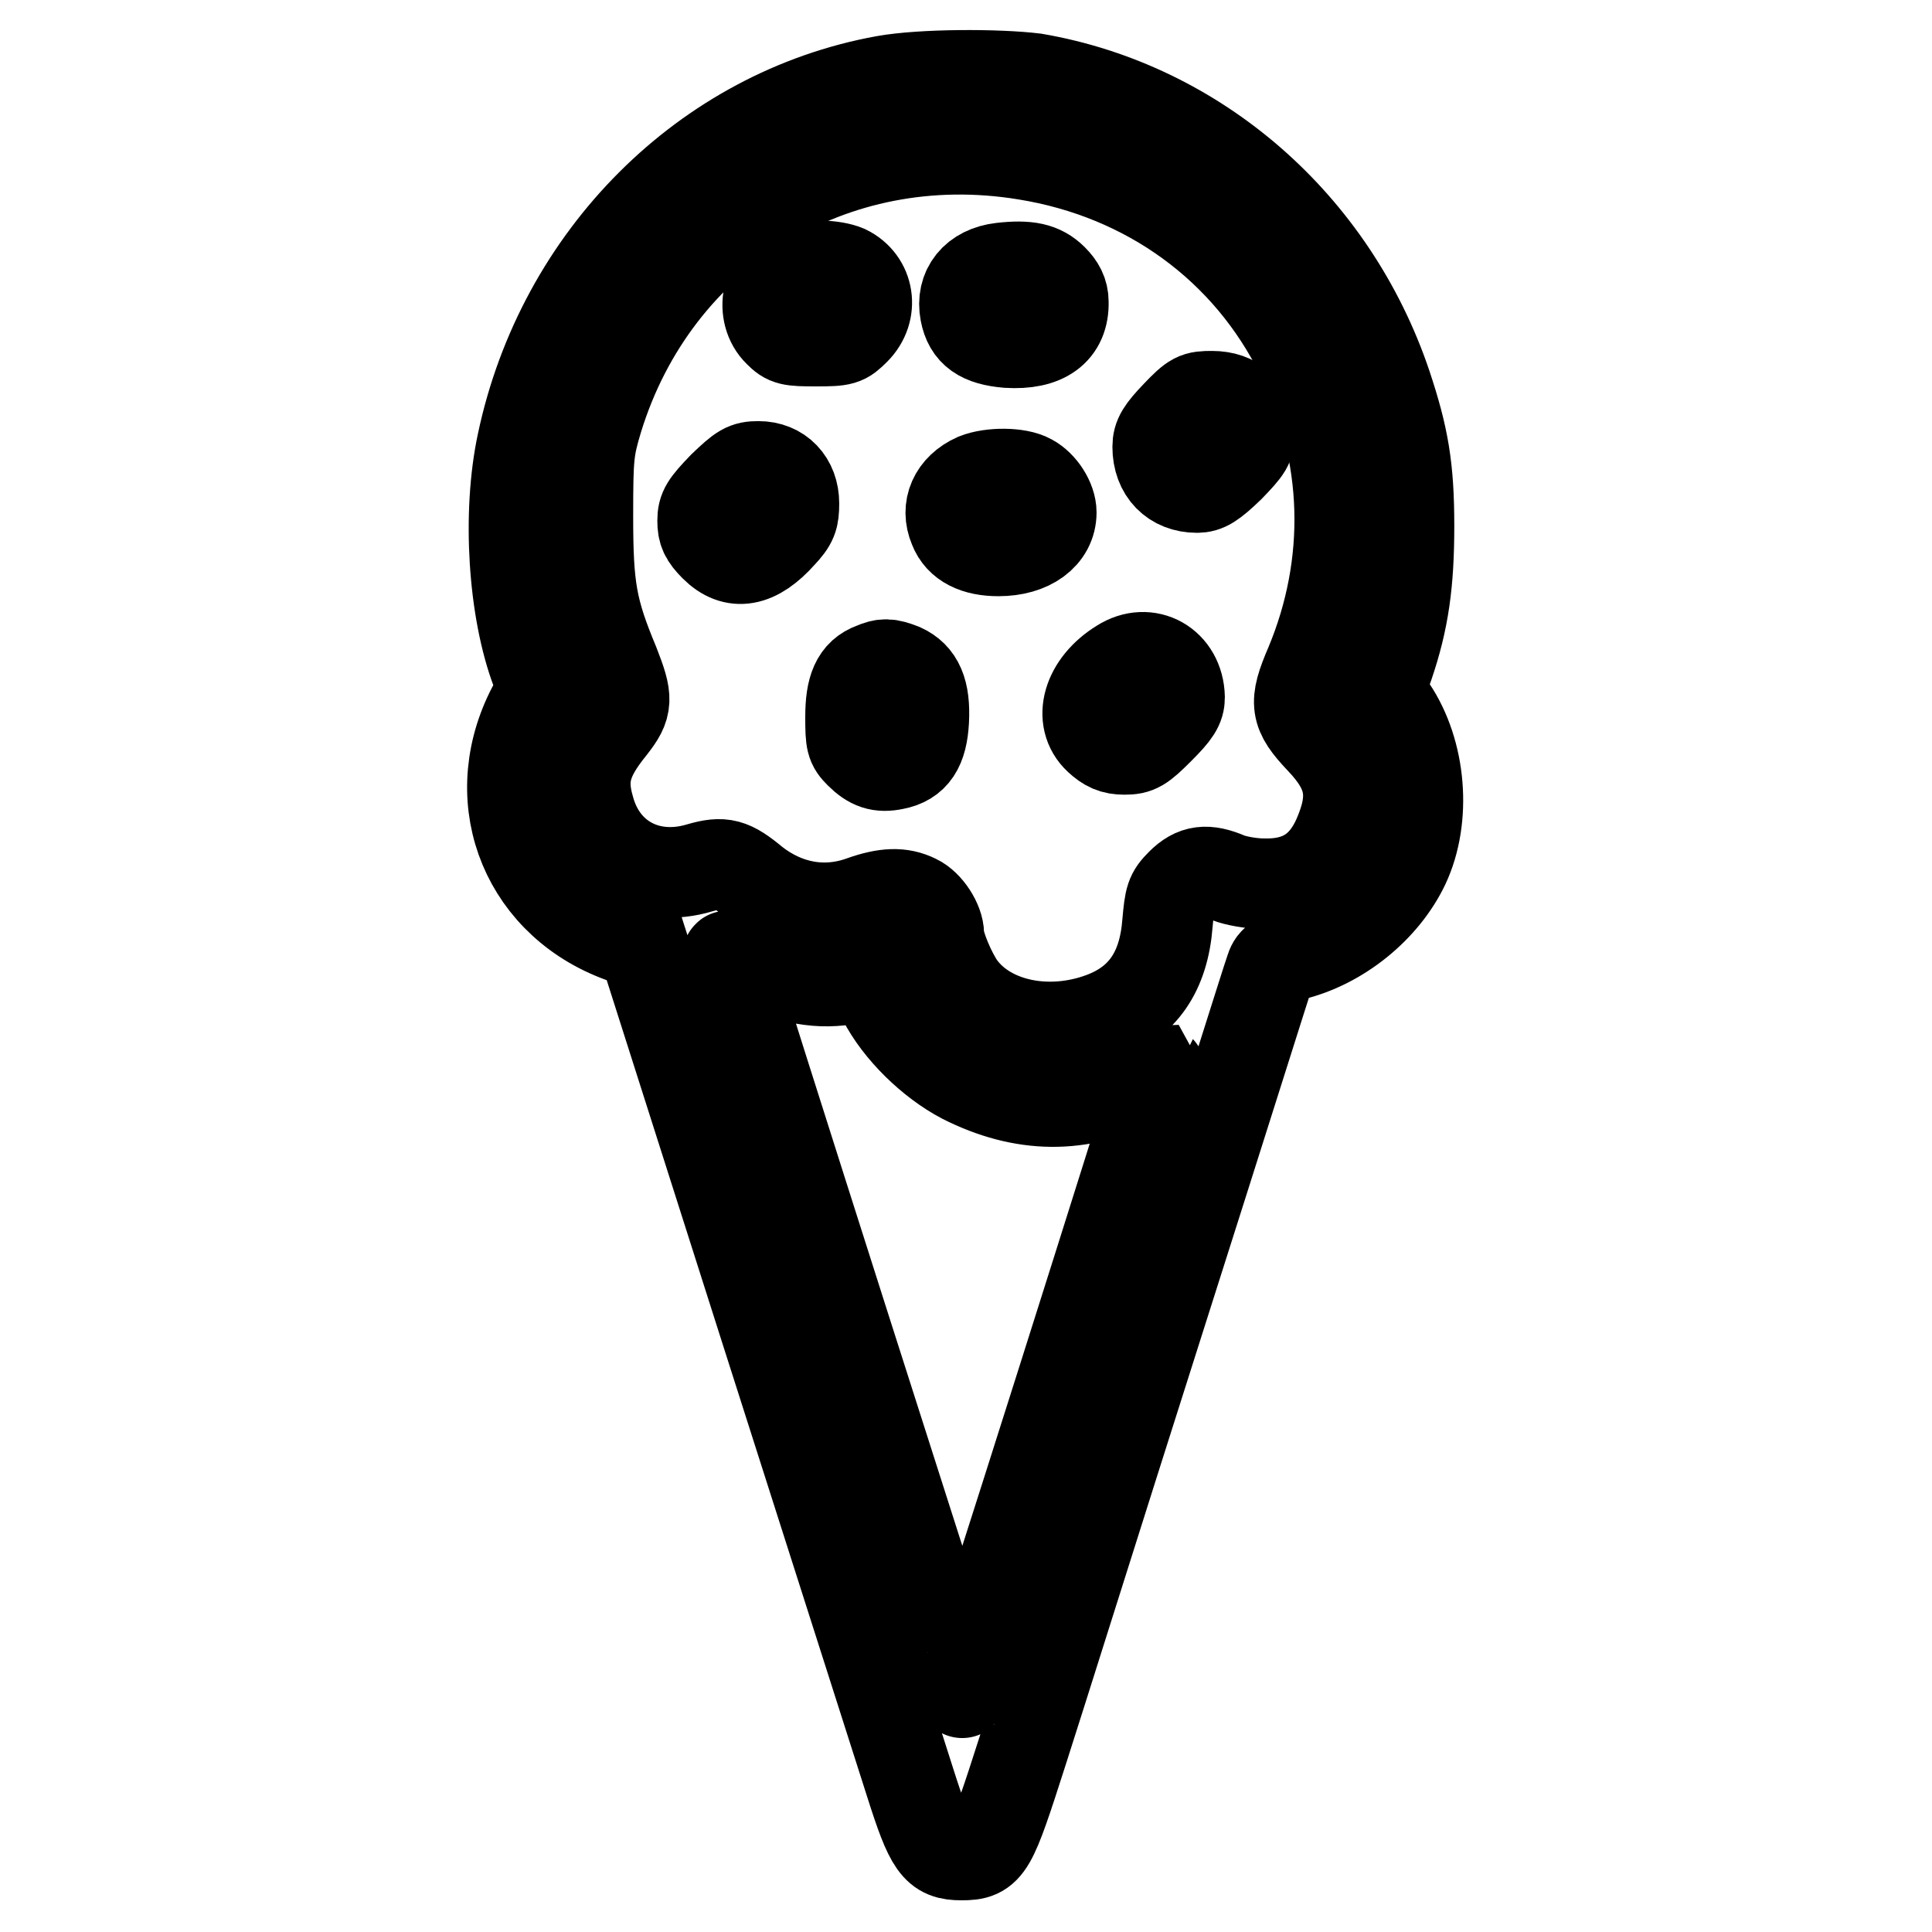
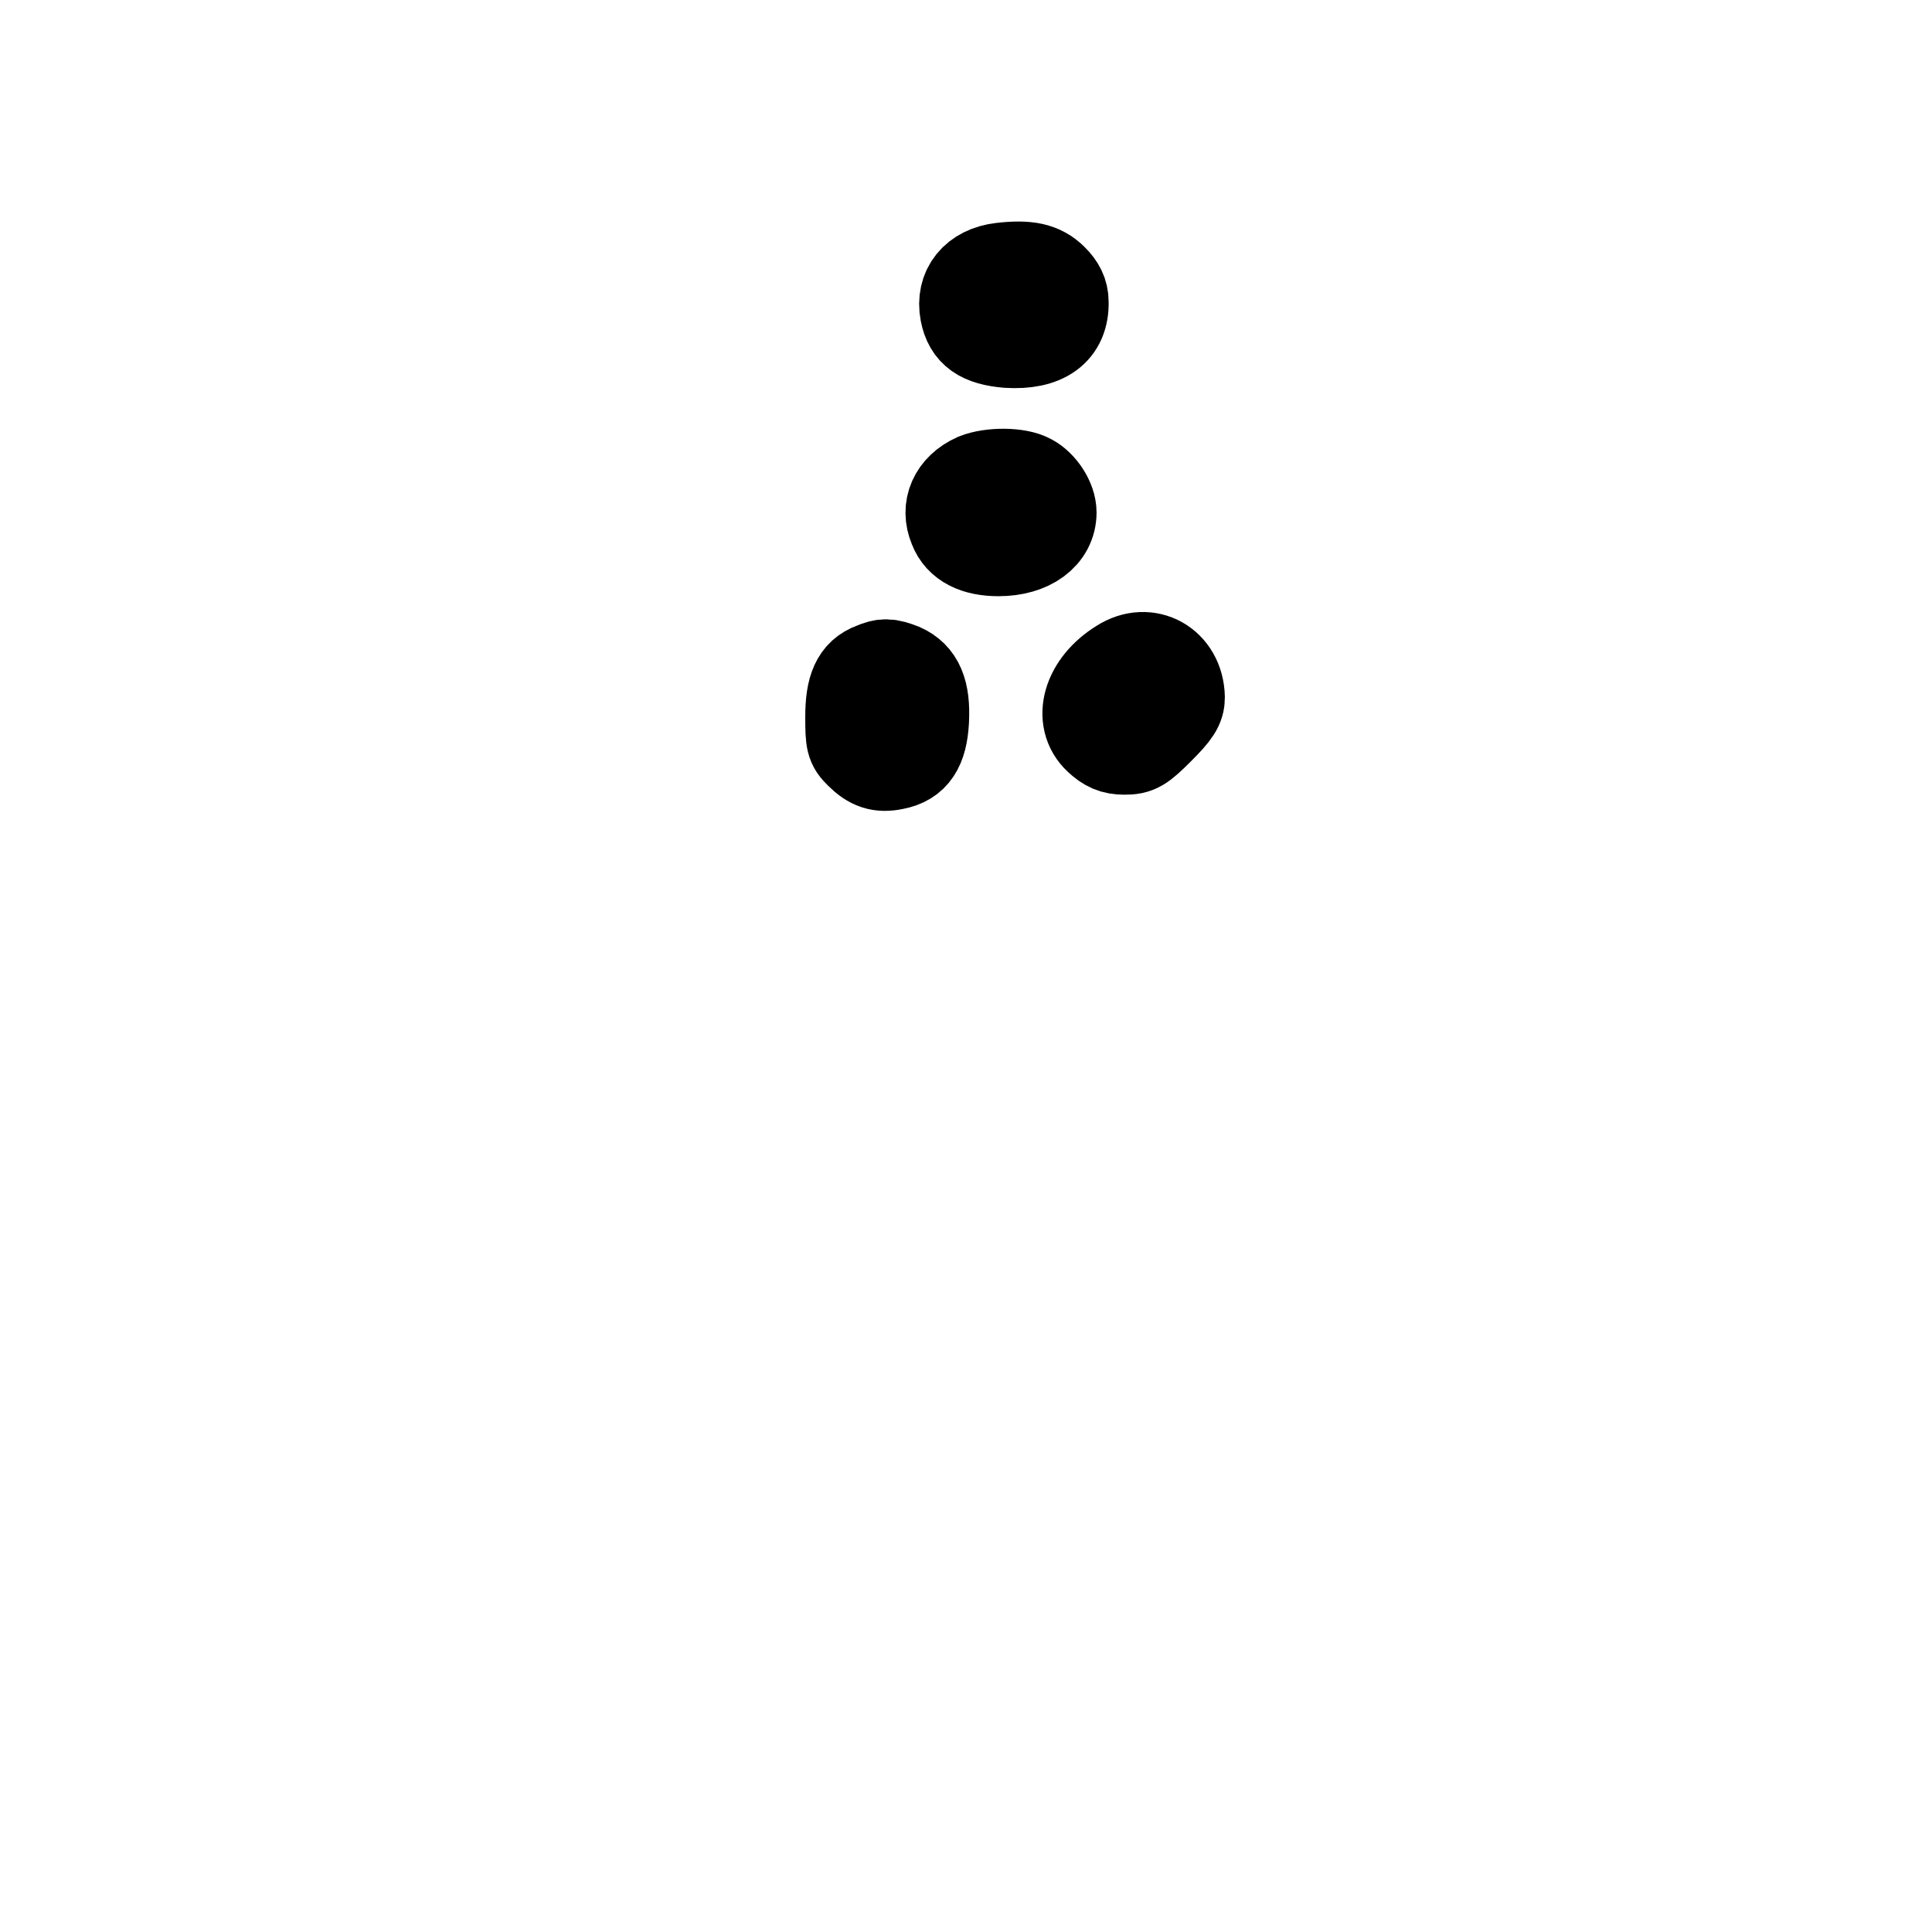
<svg xmlns="http://www.w3.org/2000/svg" version="1.1" x="0px" y="0px" viewBox="0 0 256 256" enable-background="new 0 0 256 256" xml:space="preserve">
  <g>
    <g>
      <g>
-         <path stroke-width="12" fill-opacity="0" stroke="#000000" d="M117.2,10.7c-23.7,4.3-42.8,23.4-48,48c-2,9.3-1.2,22.2,1.9,30.3l0.8,2.2l-1.6,3.1c-6,12.2-0.4,25.7,12.6,30.1l2.3,0.8l16.5,51.8c9.1,28.5,17.6,55.1,18.9,59.2c2.7,8.5,3.5,9.6,6.8,9.6c3.6,0,3.9-0.7,8.1-13.8c2.1-6.5,10.1-32,18-56.8c7.9-24.8,14.5-45.8,14.8-46.6c0.4-1.3,0.8-1.5,2.9-2c6.3-1.5,12.2-6.3,14.9-12c2.9-6.2,2.2-14.9-1.7-20.7l-1.6-2.4l1.2-3.4c2-5.9,2.7-10.8,2.7-18.4c0-7.7-0.7-11.8-3-18.7c-7.2-21.3-25.1-36.9-46.6-40.6C132.2,9.8,122.2,9.8,117.2,10.7z M135.9,20.5c16.2,2.6,29.5,12.3,36.5,26.6c6.4,13,6.8,27.6,1.2,41c-2.2,5.1-2,6.3,1.4,9.9c4.1,4.3,4.6,7.6,2.3,12.9c-1.9,4.3-5,6.3-9.8,6.2c-1.7,0-3.8-0.4-4.8-0.8c-2.8-1.2-4.4-1-6.2,0.8c-1.4,1.4-1.5,1.9-1.8,5.2c-0.5,6.5-3.3,10.5-8.6,12.5c-7.2,2.7-15.1,1-18.8-4c-1.3-1.8-2.9-5.6-2.9-7c0-1.6-1.5-3.9-3-4.6c-2-1-4.1-0.9-7.2,0.2c-5,1.8-10.1,0.8-14.3-2.5c-3-2.5-4.1-2.8-7.2-1.9c-6.7,2-12.8-1.2-14.6-7.8c-1.2-4.1-0.5-6.7,2.9-10.9c2.2-2.8,2.2-3.7,0.4-8.3c-3-7.2-3.5-10.1-3.5-19.6c0-8,0.1-8.9,1.3-12.9C86.8,30.8,110.3,16.3,135.9,20.5z M105.3,129.5c2.9,0.6,4.5,0.6,6.9,0.3l3.2-0.4l1.6,3c2.1,4.1,6.4,8.3,10.6,10.5c7.9,4,15.6,4.1,23.2,0.2c1.5-0.7,2.8-1.3,2.9-1.3c0.1,0.1-25.9,82.3-26.2,82.5c-0.1,0.1-31.1-97.1-31.1-97.6c0-0.2,1.2,0.2,2.6,0.8C100.4,128.2,103.3,129.1,105.3,129.5z" />
-         <path stroke-width="12" fill-opacity="0" stroke="#000000" d="M104.9,35.7c-3.3,1-4.3,5.8-1.7,8.3c1.1,1.1,1.5,1.2,4.9,1.2c3.6,0,3.8-0.1,5.2-1.5c2.5-2.5,1.9-6.4-1.2-7.9C110.4,35.1,107.3,35,104.9,35.7z" />
        <path stroke-width="12" fill-opacity="0" stroke="#000000" d="M132.7,35.5c-3.5,0.4-5.4,2.8-4.8,5.9c0.5,2.6,2.1,3.7,5.6,4c4.9,0.3,7.5-1.6,7.4-5.4c0-1.2-0.5-2.1-1.4-3C138,35.5,136.2,35.1,132.7,35.5z" />
-         <path stroke-width="12" fill-opacity="0" stroke="#000000" d="M155.9,55c-2,2.1-2.5,2.9-2.5,4.2c0,3.3,2.1,5.4,5.2,5.4c1.2,0,2-0.5,4.3-2.7c2.4-2.5,2.7-2.9,2.7-4.7c0-2.9-1.9-4.7-5-4.7C158.5,52.5,158.2,52.6,155.9,55z" />
-         <path stroke-width="12" fill-opacity="0" stroke="#000000" d="M95.8,64.5c-2.3,2.4-2.7,3-2.7,4.5c0,1.4,0.3,2.1,1.6,3.4c2.6,2.6,5.5,2.1,8.8-1.6c1.5-1.6,1.7-2.2,1.7-4.1c0-2.9-1.9-4.9-4.7-4.9C98.8,61.8,98.3,62.1,95.8,64.5z" />
        <path stroke-width="12" fill-opacity="0" stroke="#000000" d="M129.3,63.4c-2.9,1.3-4,3.9-2.9,6.5c0.8,2.1,2.9,3.1,5.9,3.1c4.2,0,7-2.1,7-5.1c0-1.6-1.3-3.6-2.8-4.4C134.9,62.6,131.3,62.6,129.3,63.4z" />
        <path stroke-width="12" fill-opacity="0" stroke="#000000" d="M148.5,88c-4.4,2.7-5.7,7.3-2.9,9.9c1.1,1,1.9,1.4,3.4,1.4c1.7,0,2.2-0.3,4.6-2.7c2.2-2.2,2.7-3,2.7-4.2C156.2,88,152.1,85.7,148.5,88z" />
        <path stroke-width="12" fill-opacity="0" stroke="#000000" d="M115.7,88.5c-2.2,0.8-3,2.7-3,6.5c0,3.3,0.1,3.7,1.2,4.8c1.5,1.5,2.7,1.9,4.6,1.5c2.6-0.5,3.7-2.2,3.9-5.8c0.2-3.9-0.7-5.9-2.9-6.9C117.7,87.9,117.1,87.9,115.7,88.5z" />
      </g>
    </g>
  </g>
</svg>